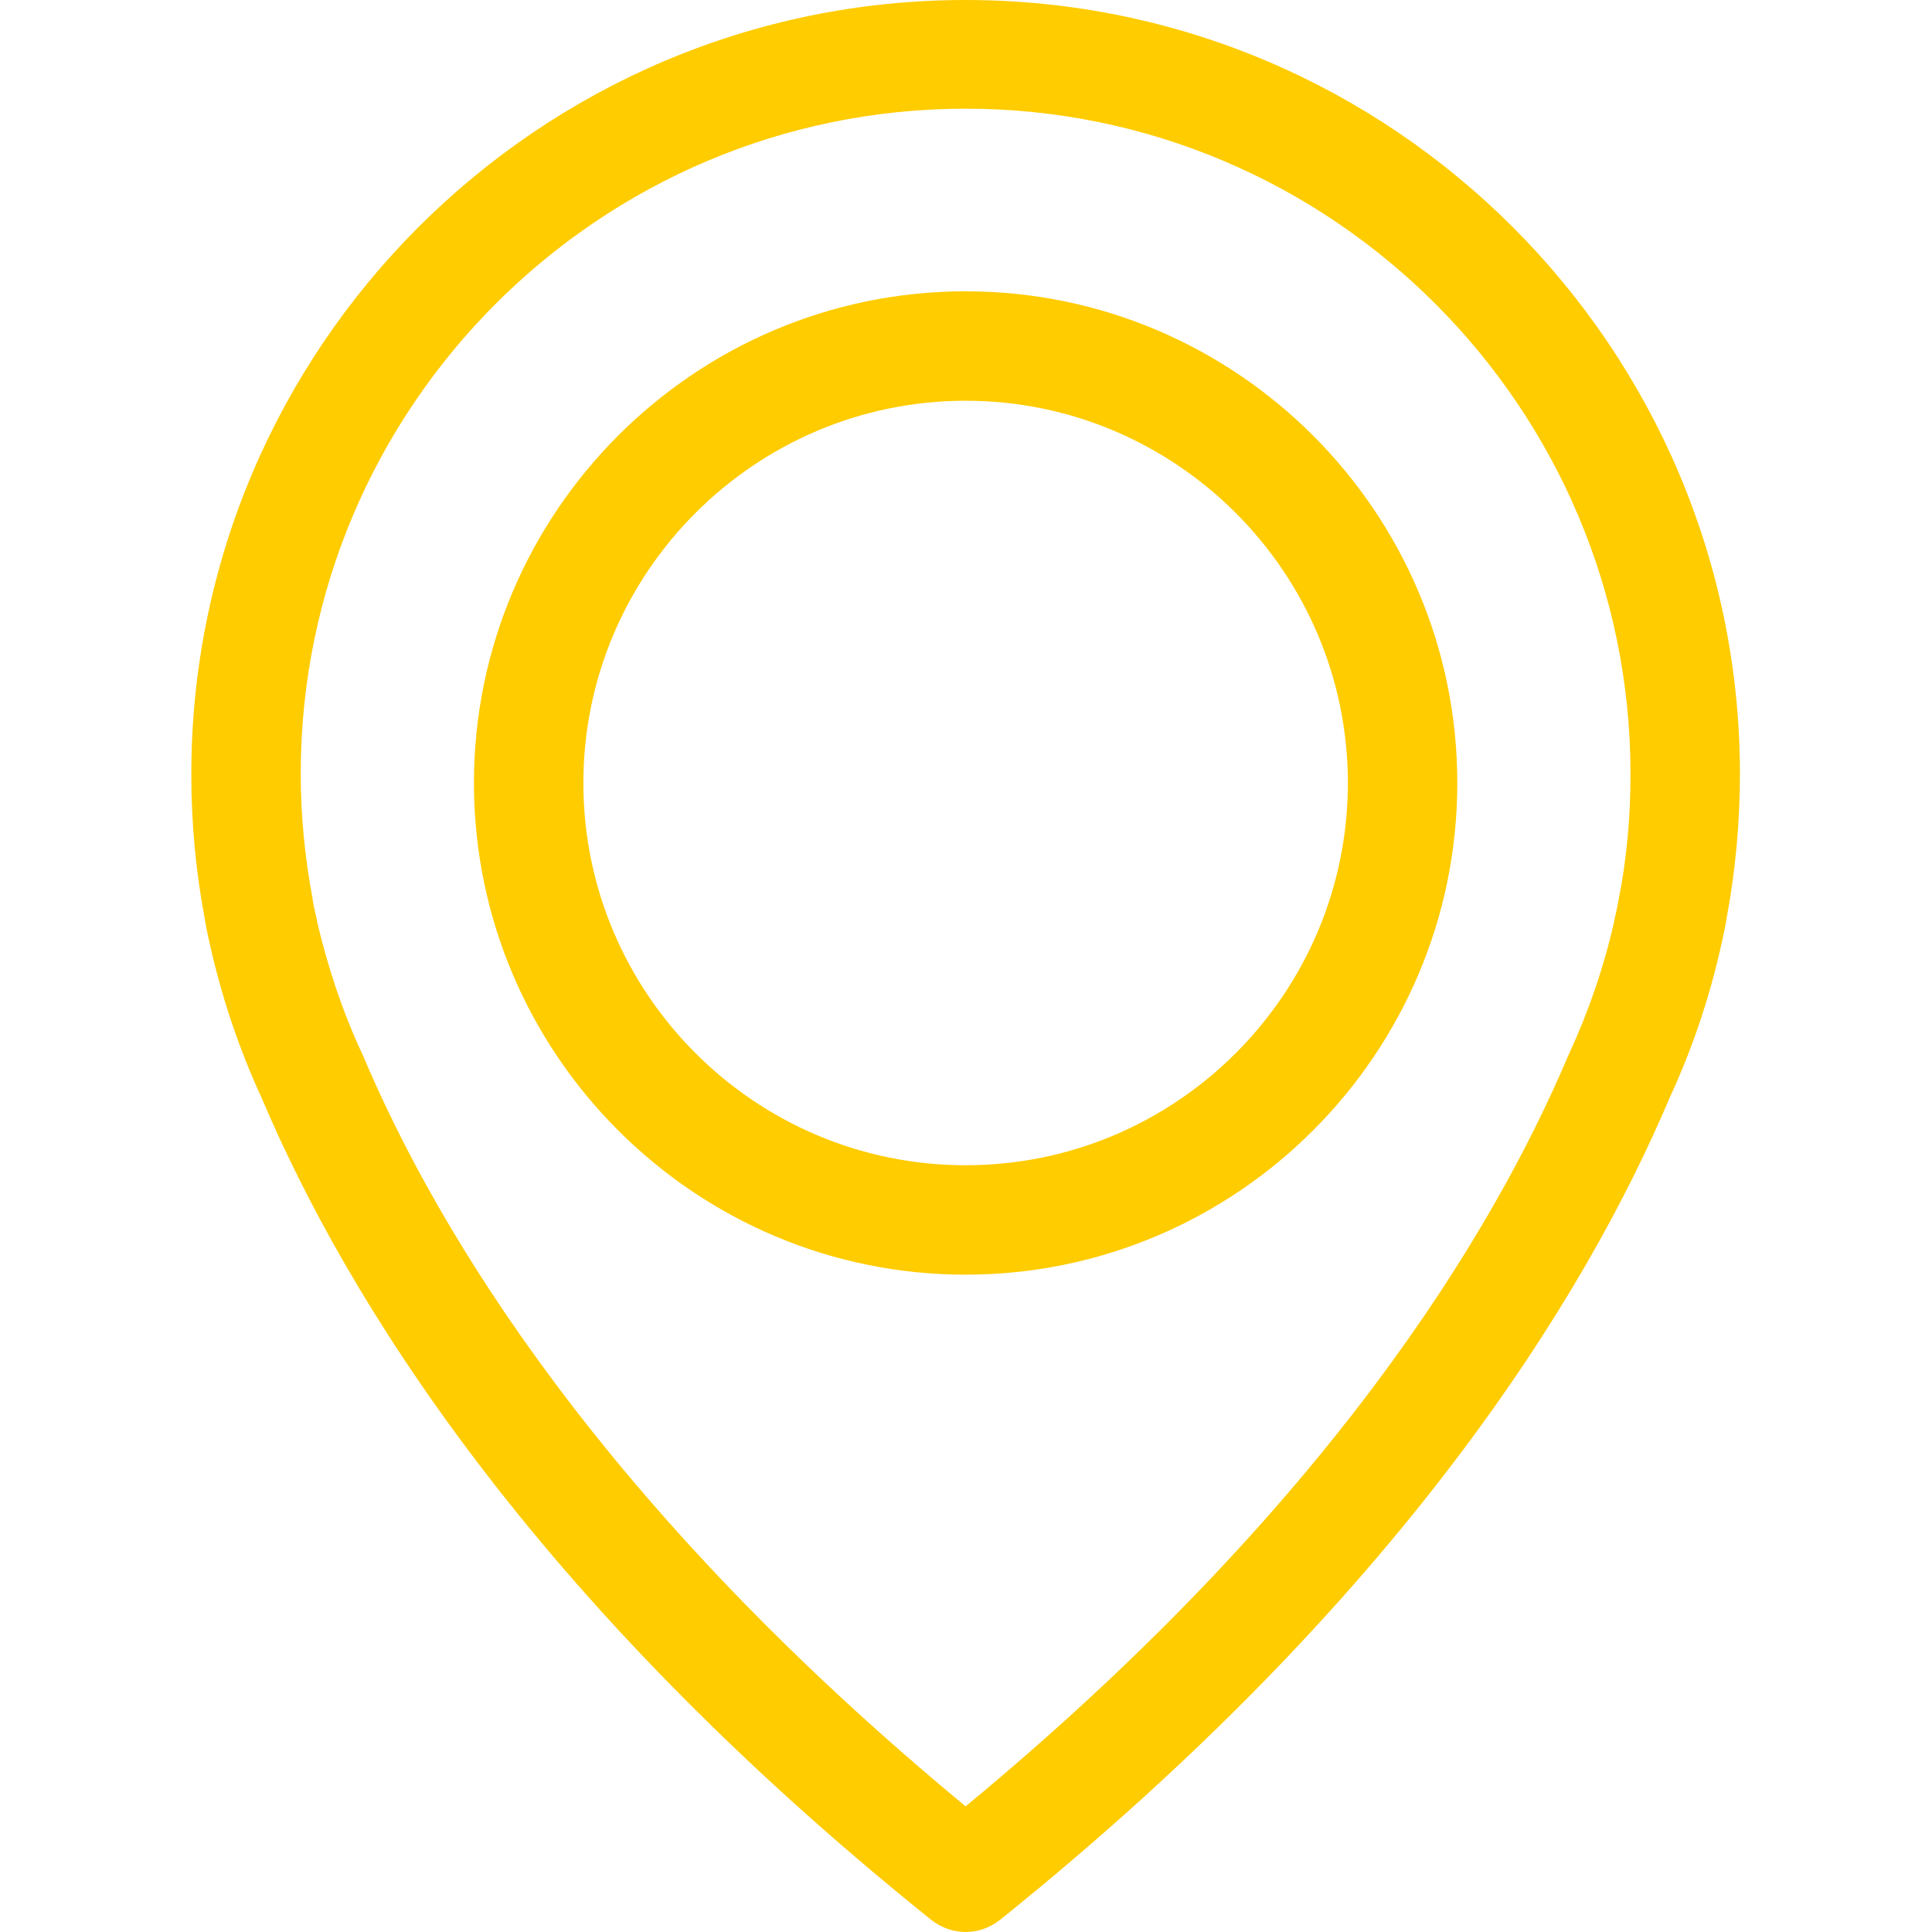
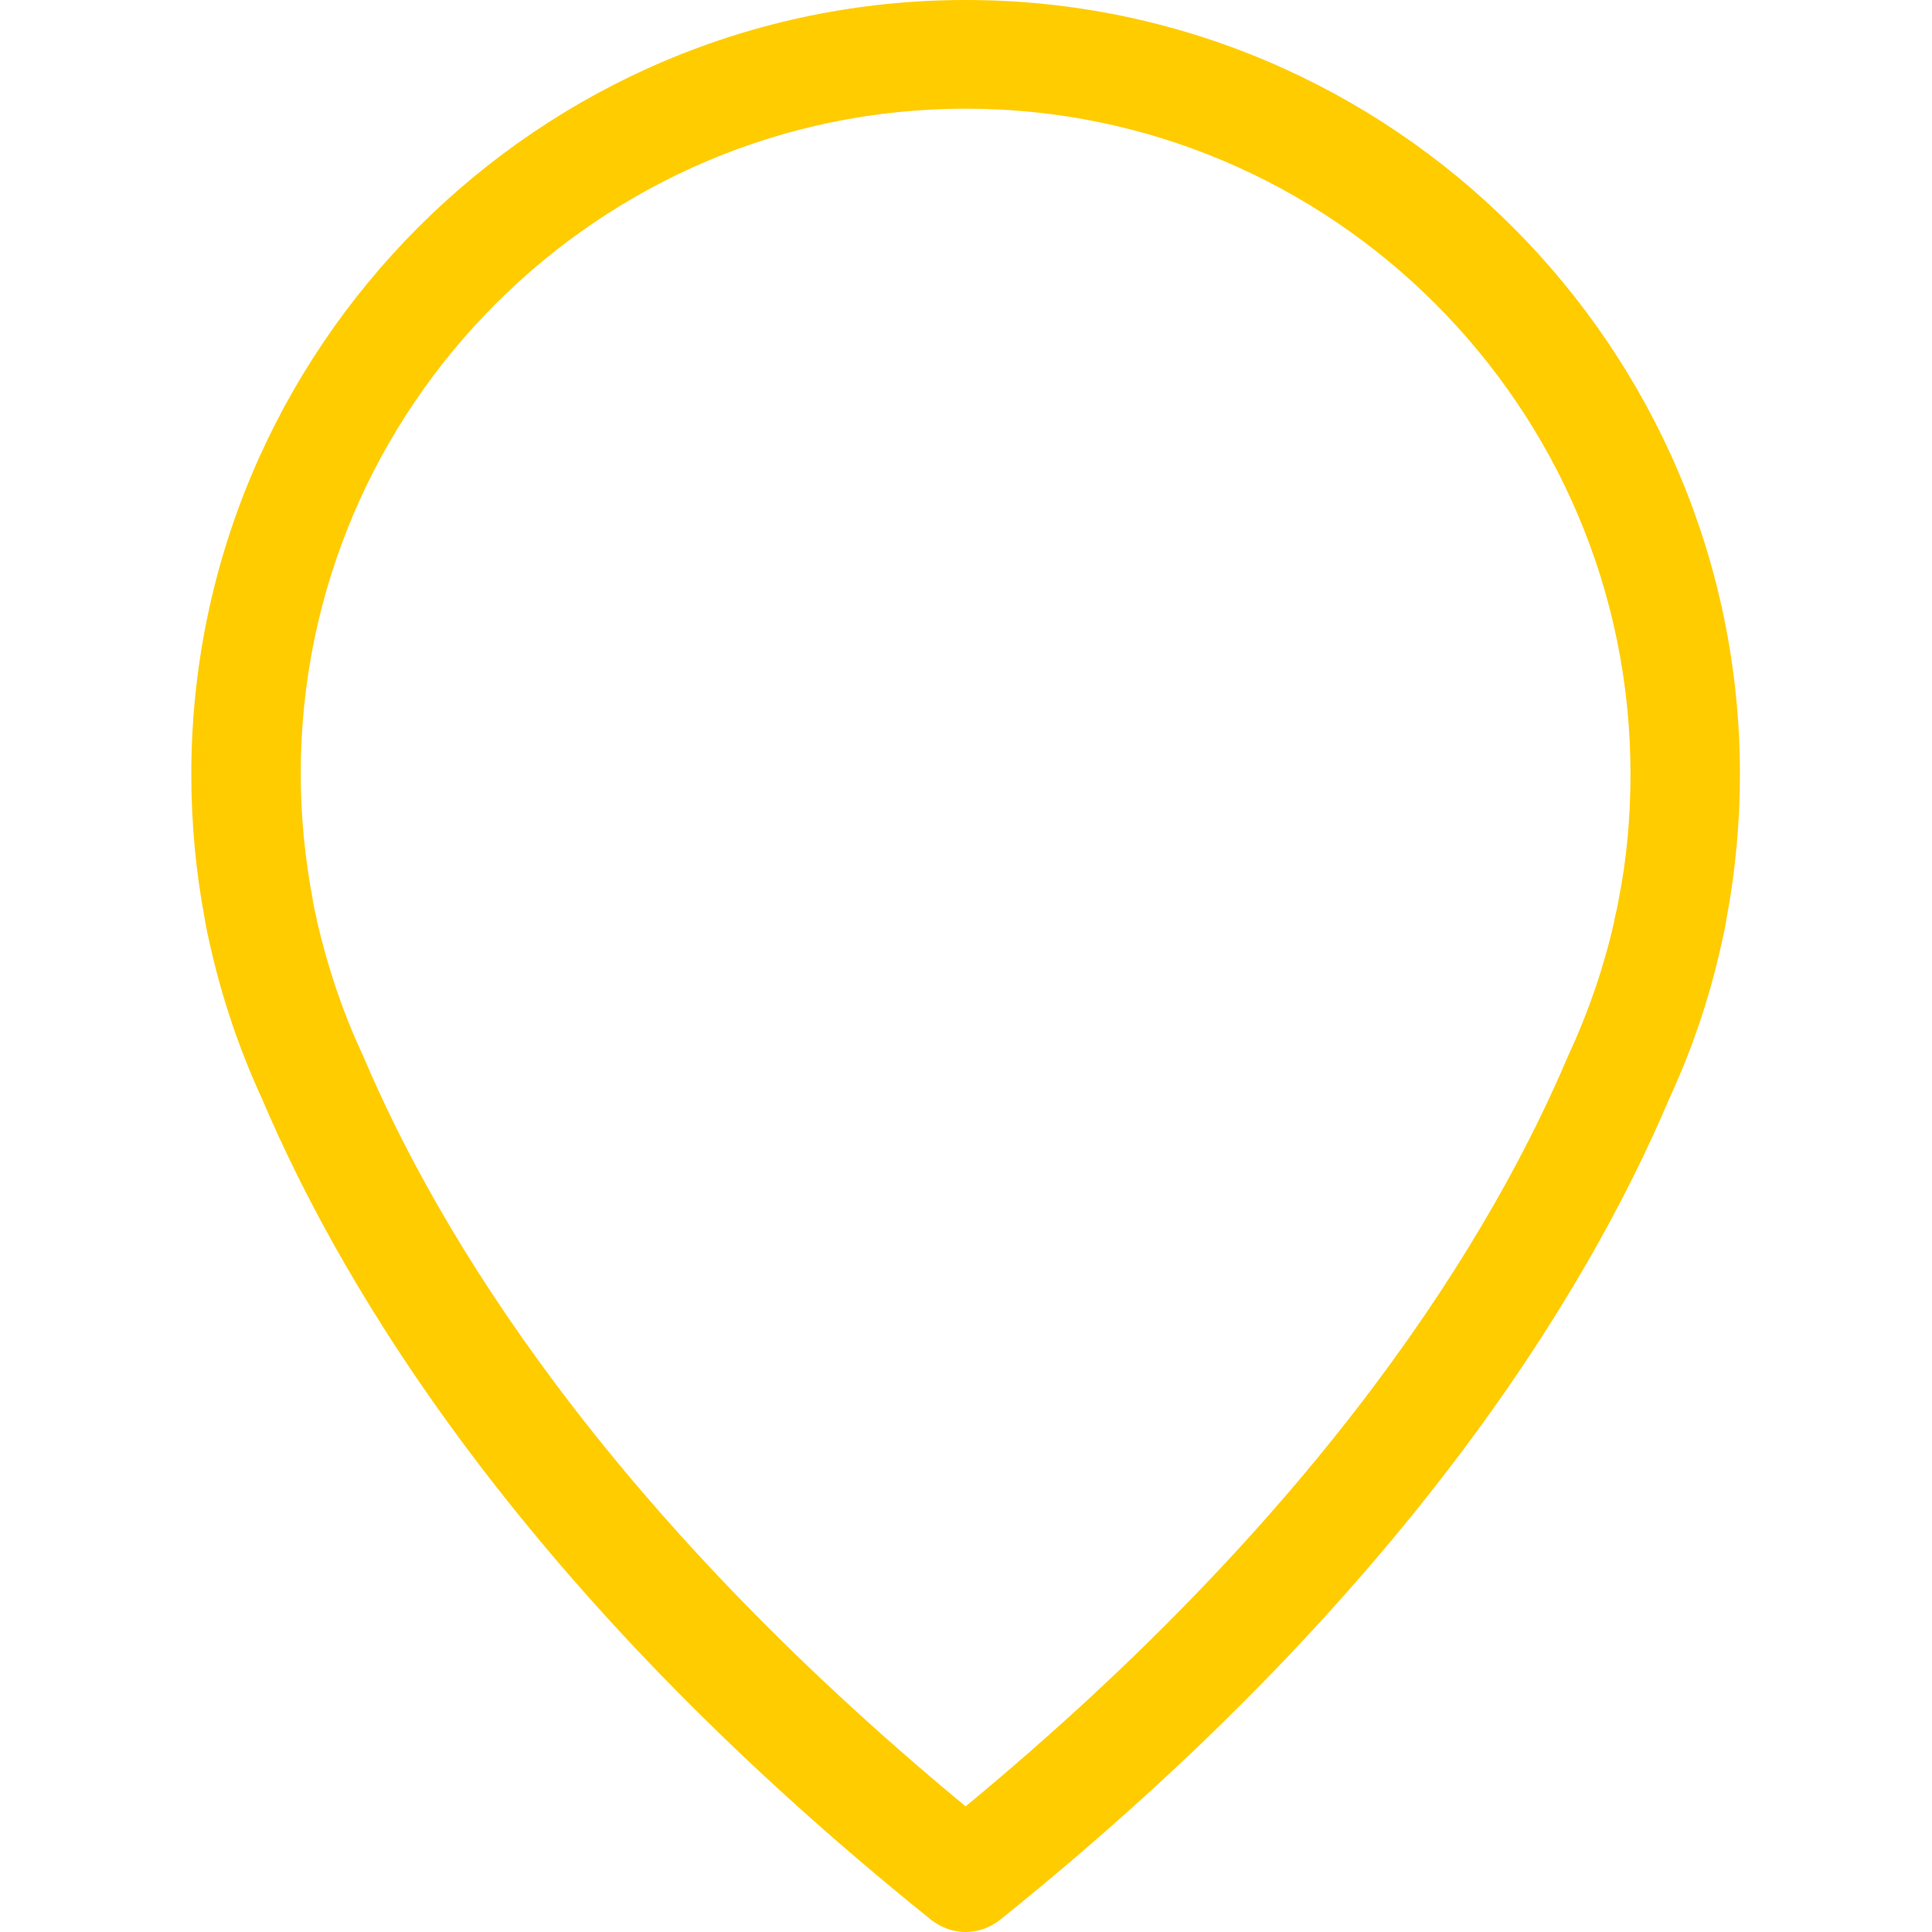
<svg xmlns="http://www.w3.org/2000/svg" version="1.1" id="Capa_1" x="0px" y="0px" viewBox="0 0 512 512" style="enable-background:new 0 0 512 512;" xml:space="preserve">
  <style type="text/css">
	.st0{fill:#FFCC00;}
</style>
  <g>
    <g>
      <path class="st0" d="M255.9,0C142.8,0,50.7,92.1,50.7,205.2c0,12.9,1.2,25.9,3.6,38.5c0.1,0.8,0.5,3,1.4,6.9    c3.1,13.8,7.7,27.5,13.7,40.5c22.1,52.1,70.7,132,177.4,217.7c2.7,2.1,5.9,3.2,9.1,3.2s6.4-1.1,9.1-3.2    c106.6-85.7,155.3-165.6,177.4-217.7c6-13,10.6-26.5,13.7-40.5c0.9-3.9,1.3-6.1,1.4-6.9c2.4-12.7,3.6-25.7,3.6-38.5    C461.1,92.1,369,0,255.9,0z M428.9,238.7c0,0.2-0.1,0.4-0.1,0.6c-0.1,0.5-0.4,2.1-1,4.6c0,0.1,0,0.1,0,0.2    c-2.7,12-6.7,23.7-11.9,35c-0.1,0.1-0.1,0.3-0.2,0.4c-20.1,47.6-64.1,120.1-159.8,199.2c-95.7-79.1-139.8-151.7-159.8-199.2    c-0.1-0.1-0.1-0.3-0.2-0.4c-5.2-11.2-9.1-23-11.9-35c0-0.1,0-0.1,0-0.2c-0.6-2.5-0.9-4.1-1-4.6c0-0.2-0.1-0.4-0.1-0.8    c-2.1-11.1-3.2-22.2-3.2-33.5c0-97.1,79.1-176.2,176.2-176.2S432.1,108,432.1,205.1C432.1,216.5,431.1,227.8,428.9,238.7z" />
-       <path class="st0" d="M255.9,77.2c-71.8,0-130.3,58.5-130.3,130.3s58.5,130.3,130.3,130.3s130.3-58.5,130.3-130.3    S327.7,77.2,255.9,77.2z M255.9,308.8c-55.9,0-101.3-45.5-101.3-101.3s45.5-101.3,101.3-101.3s101.3,45.5,101.3,101.3    S311.8,308.8,255.9,308.8z" />
    </g>
  </g>
</svg>